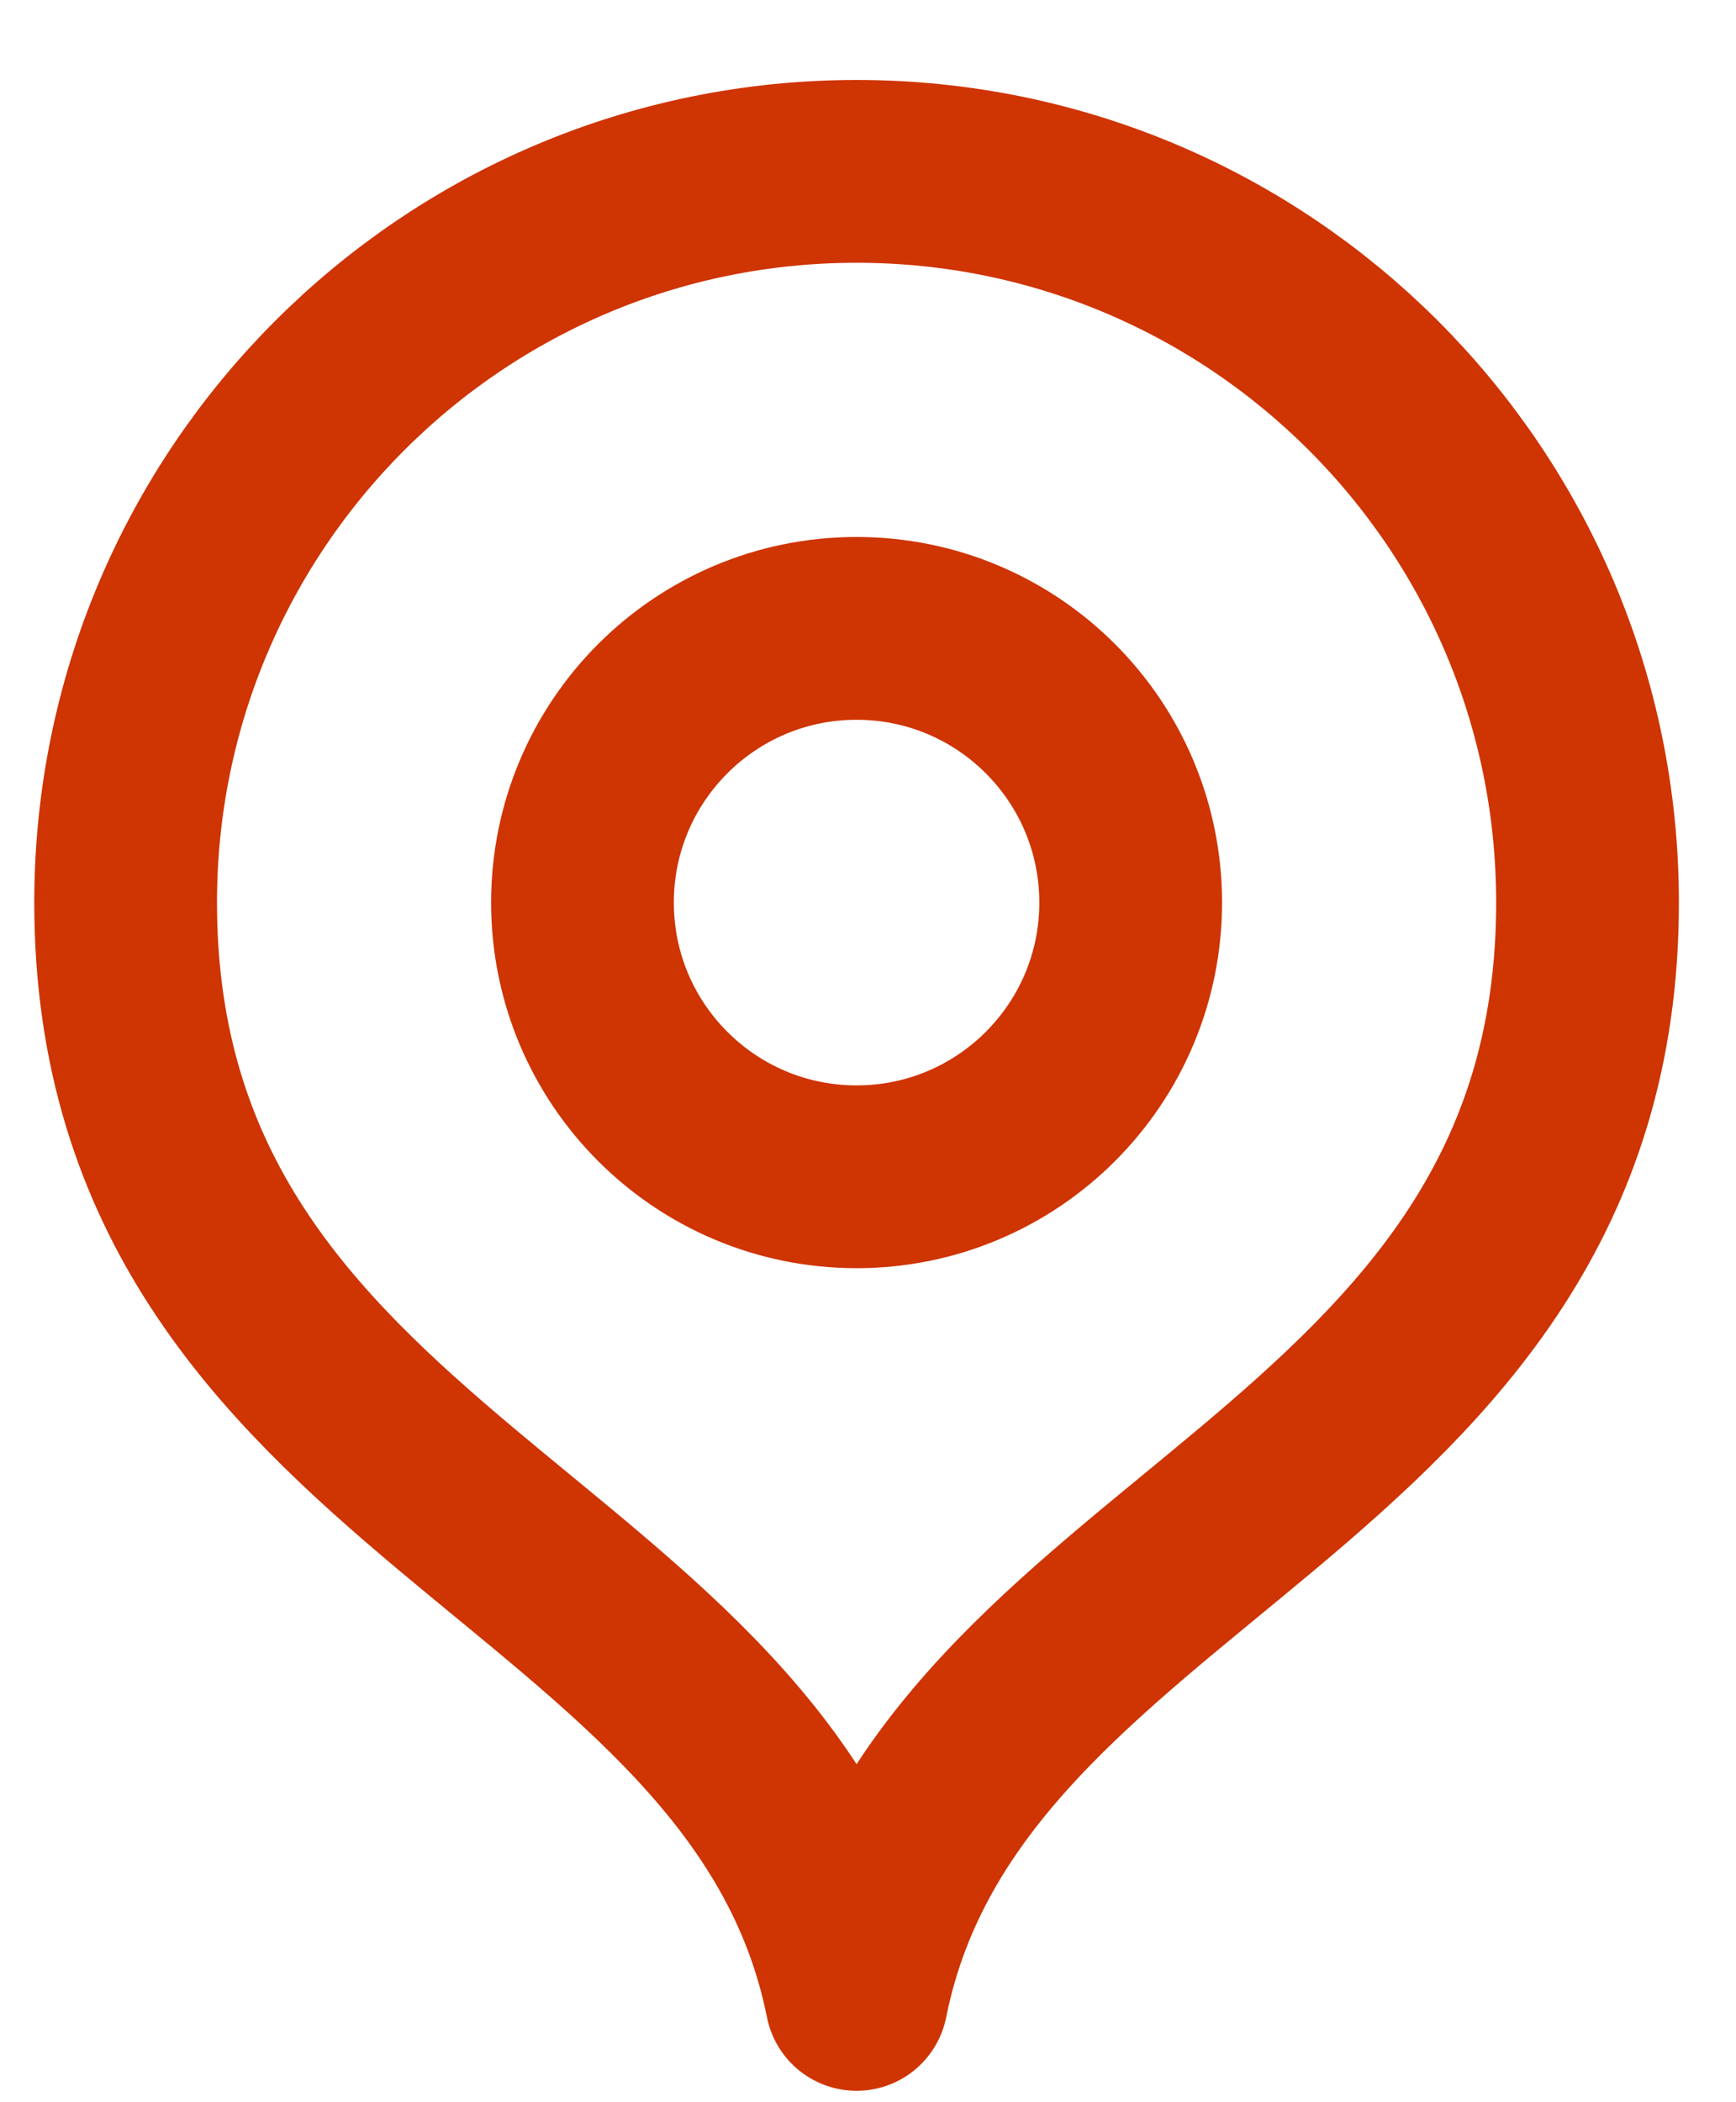
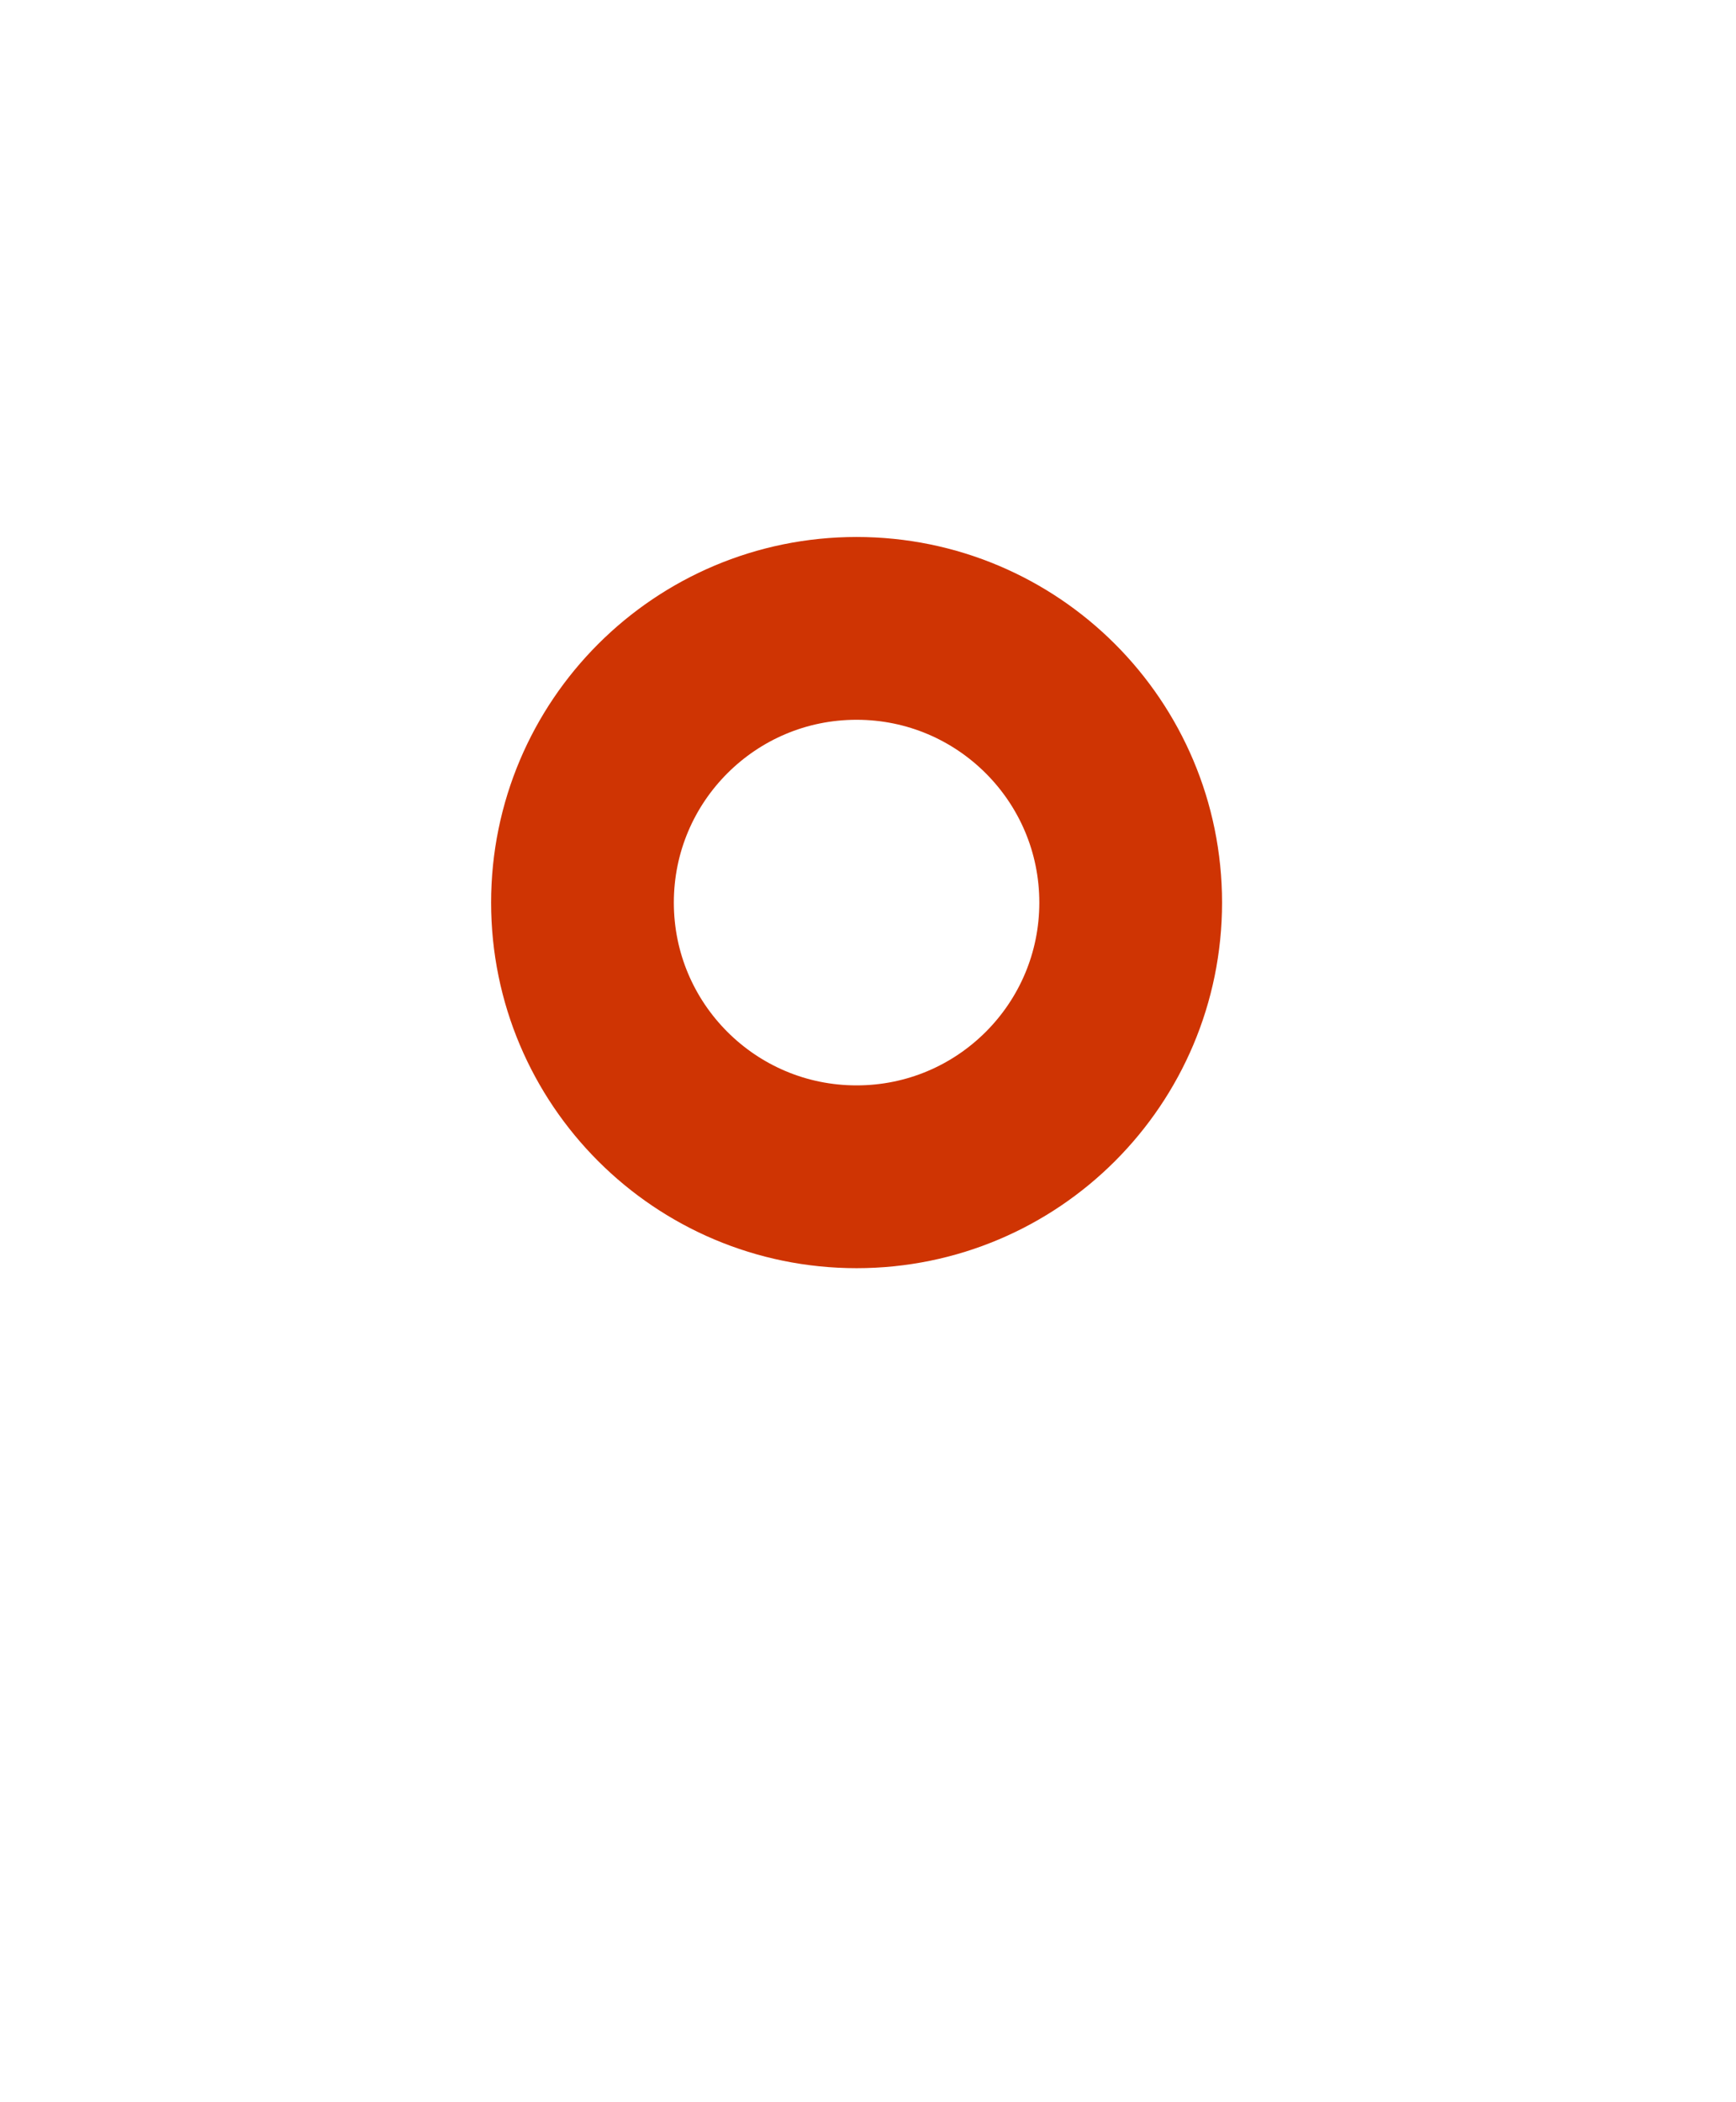
<svg xmlns="http://www.w3.org/2000/svg" width="19" height="23" viewBox="0 0 19 23" fill="none">
-   <path d="M9.375 21.875C10.375 16.875 17.375 16.293 17.375 9.875C17.375 5.457 13.793 1.875 9.375 1.875C4.957 1.875 1.375 5.457 1.375 9.875C1.375 16.293 8.375 16.875 9.375 21.875Z" stroke="#CF3403" stroke-width="2" stroke-linecap="round" stroke-linejoin="round" />
  <path d="M9.375 12.875C11.032 12.875 12.375 11.532 12.375 9.875C12.375 8.218 11.032 6.875 9.375 6.875C7.718 6.875 6.375 8.218 6.375 9.875C6.375 11.532 7.718 12.875 9.375 12.875Z" stroke="#CF3403" stroke-width="2" stroke-linecap="round" stroke-linejoin="round" />
</svg>